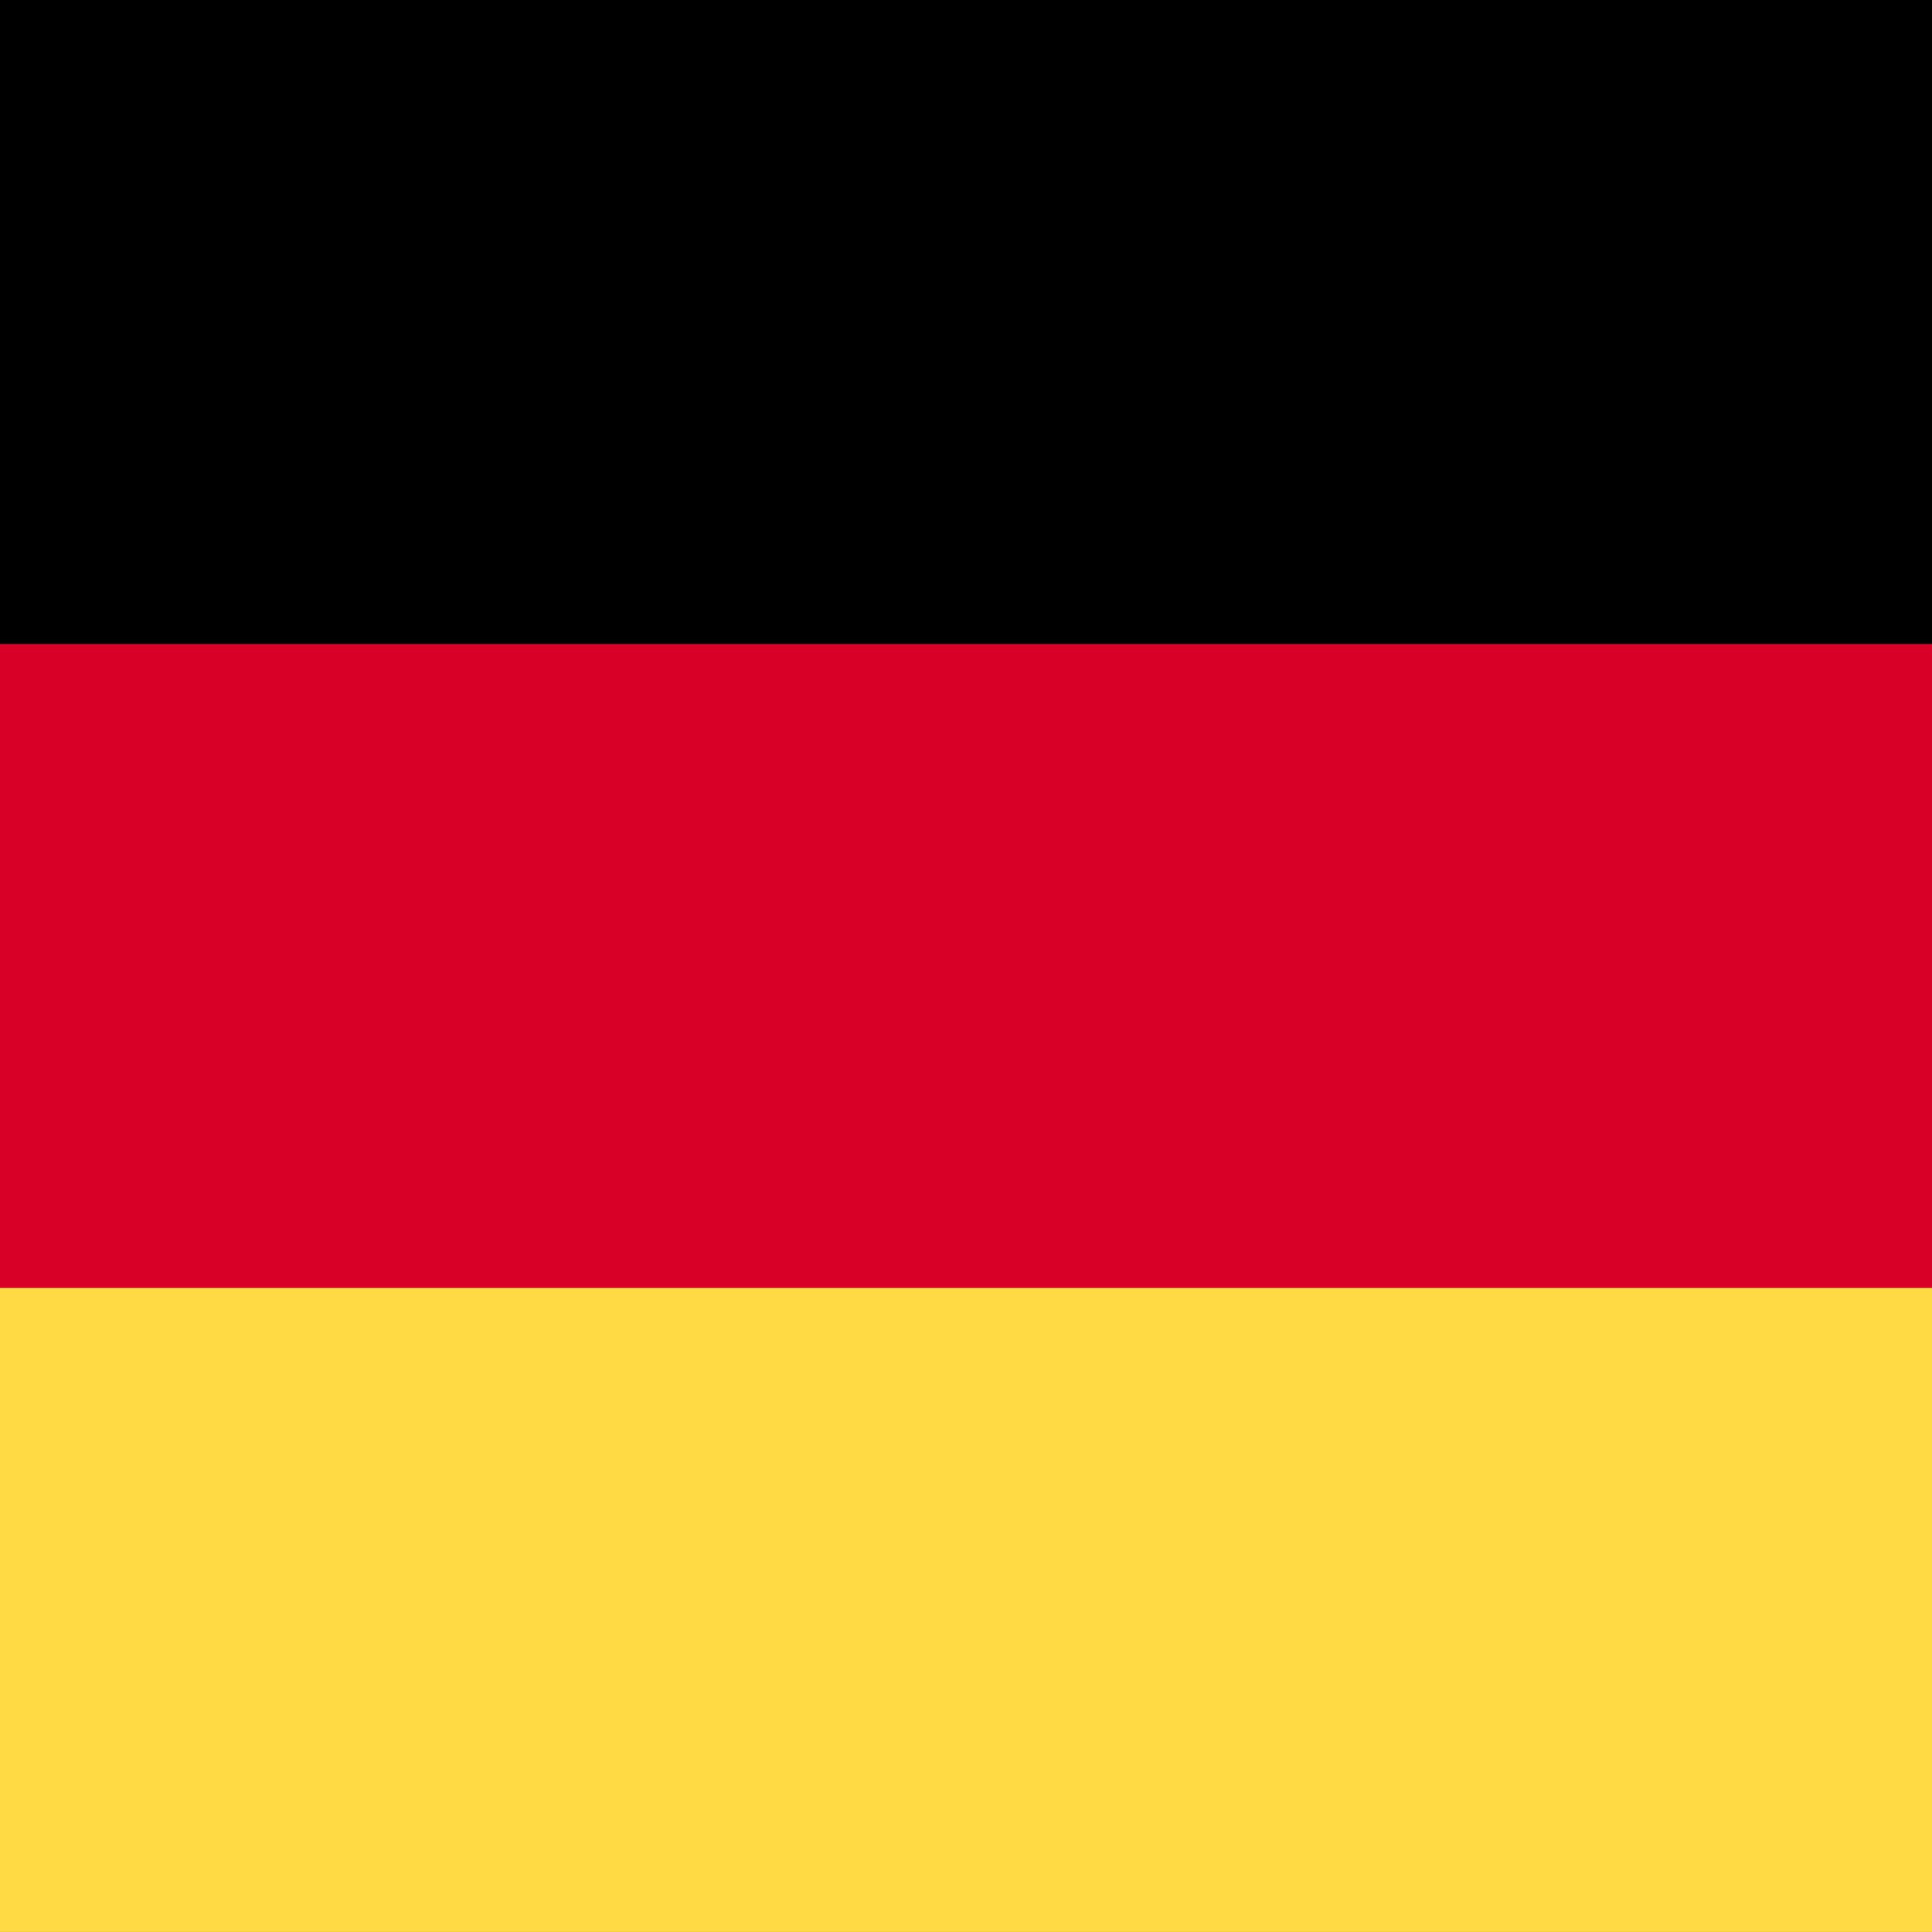
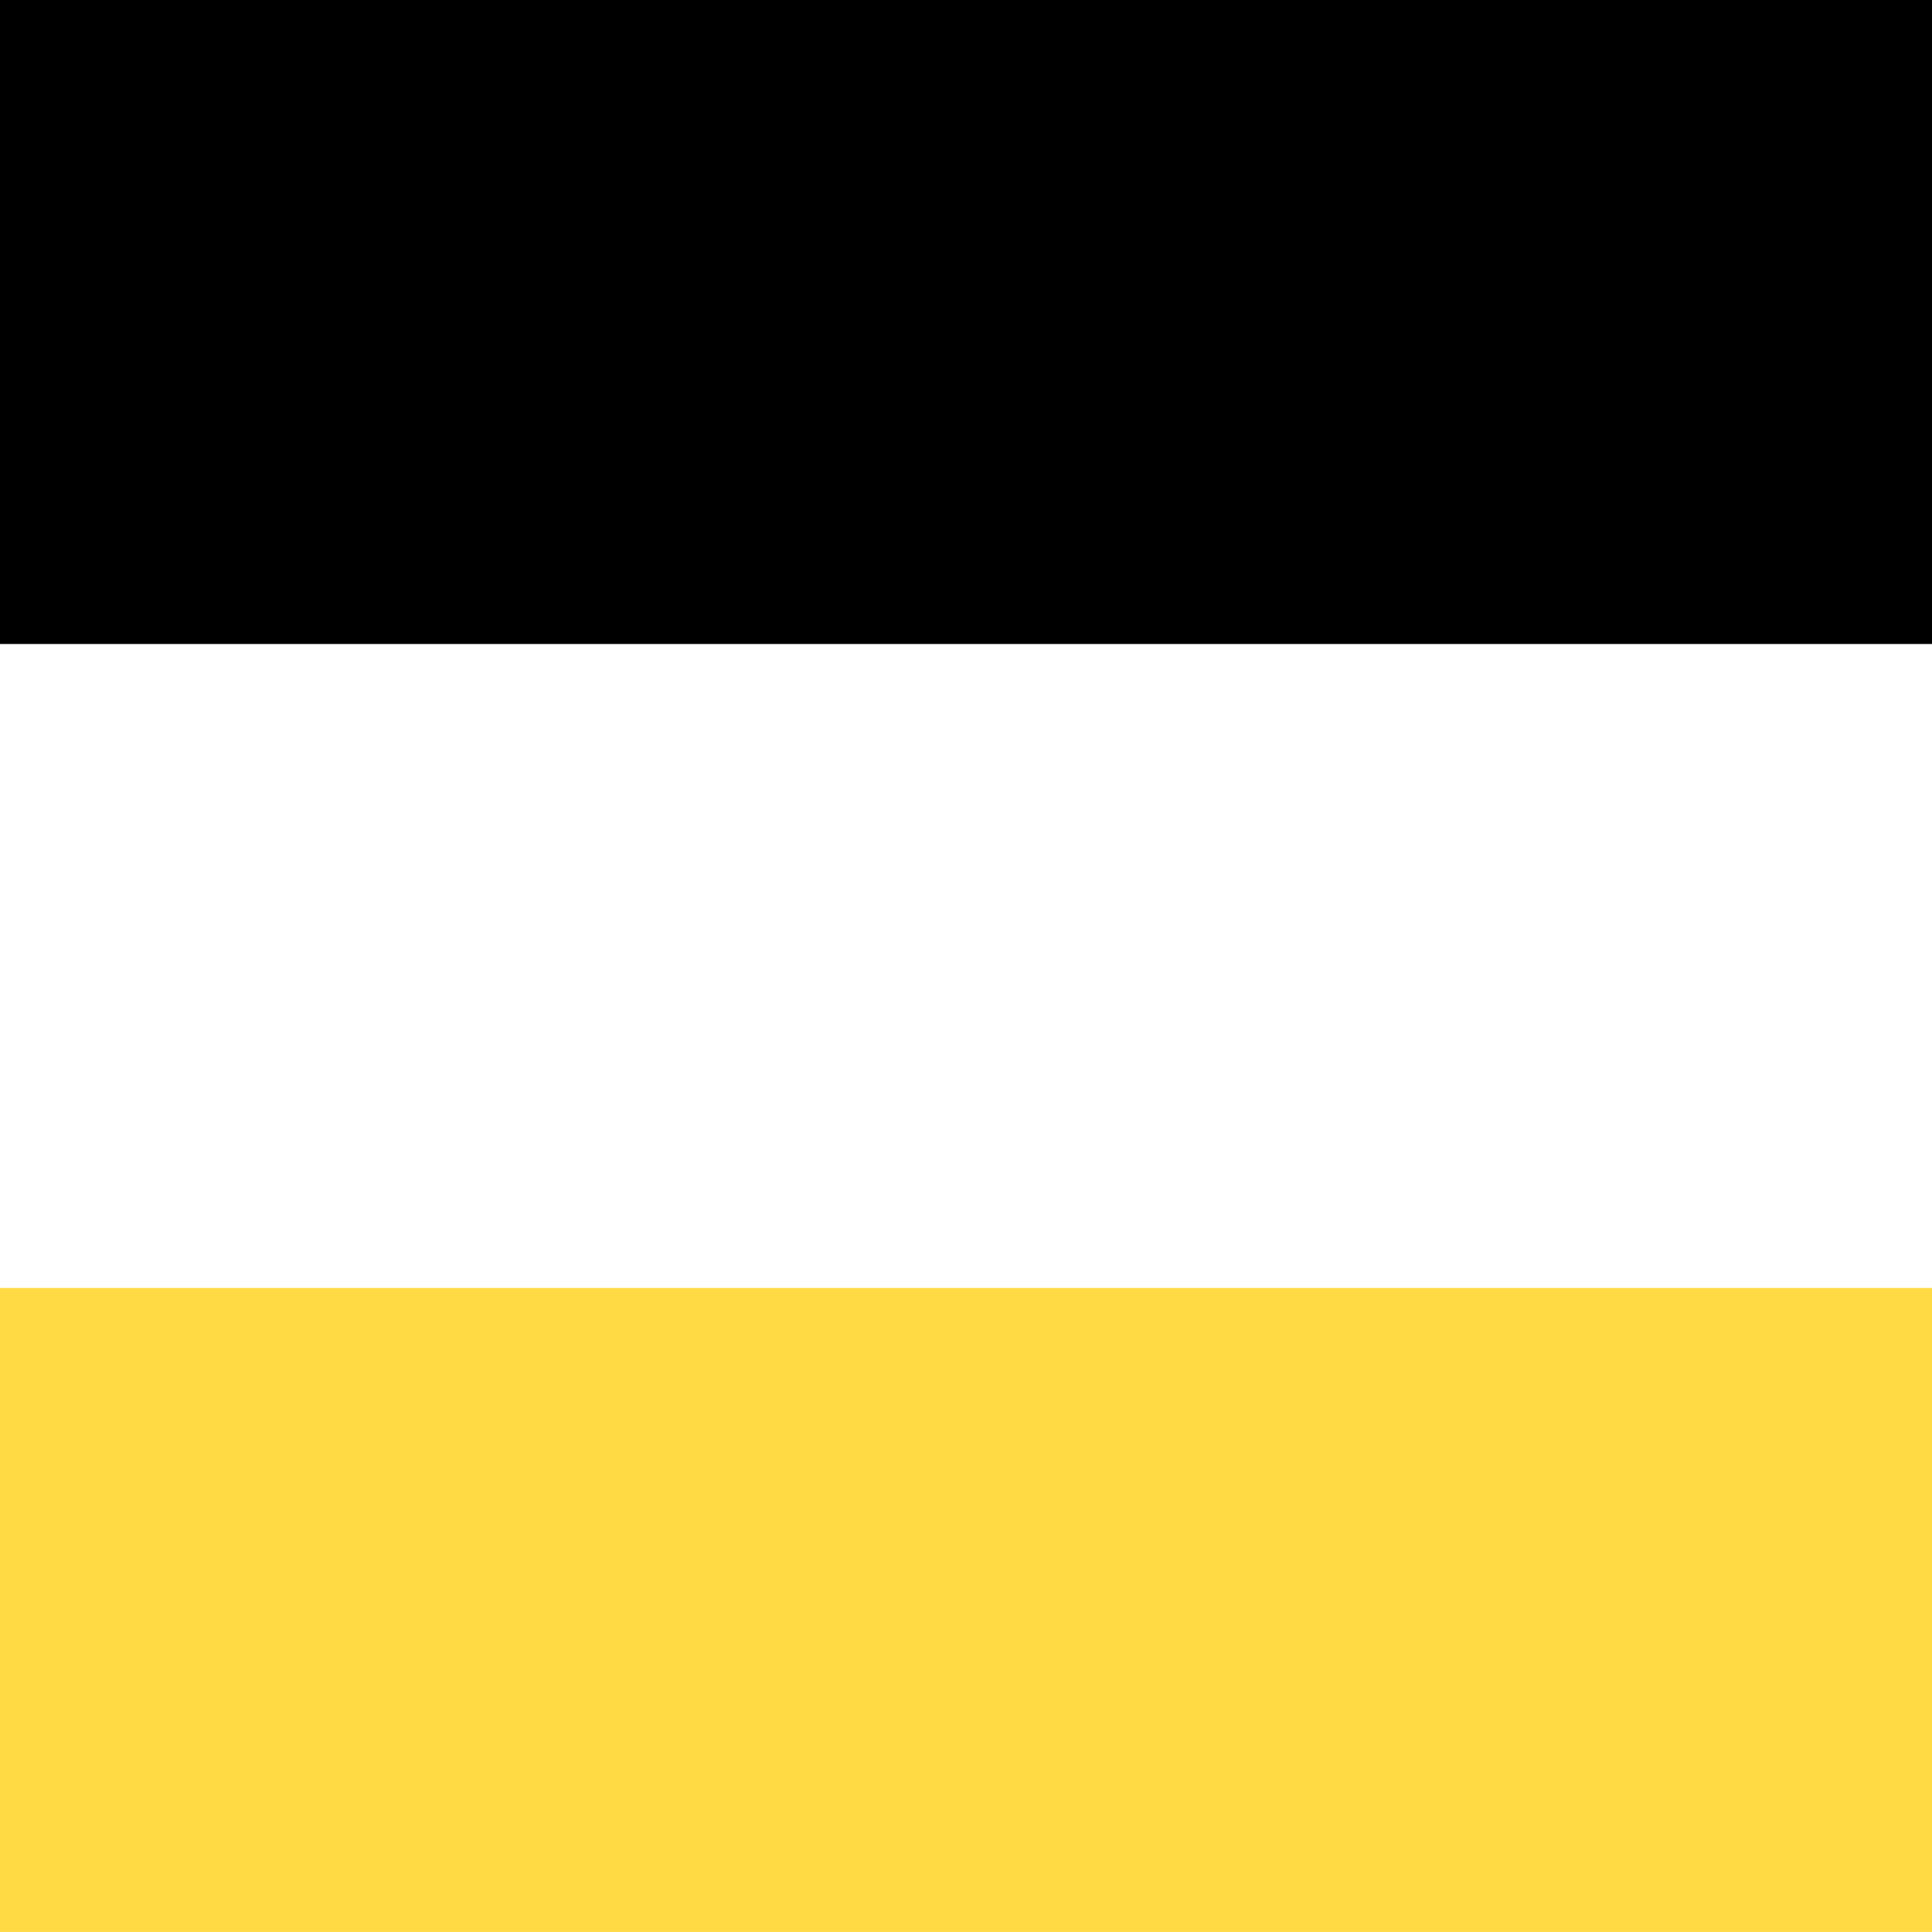
<svg xmlns="http://www.w3.org/2000/svg" viewBox="85.333 85.333 341.333 341.333">
-   <path fill="#D80027" d="M0 85.331h512v341.337H0z" />
  <path d="M0 85.331h512v113.775H0z" />
  <path fill="#FFDA44" d="M0 312.882h512v113.775H0z" />
</svg>